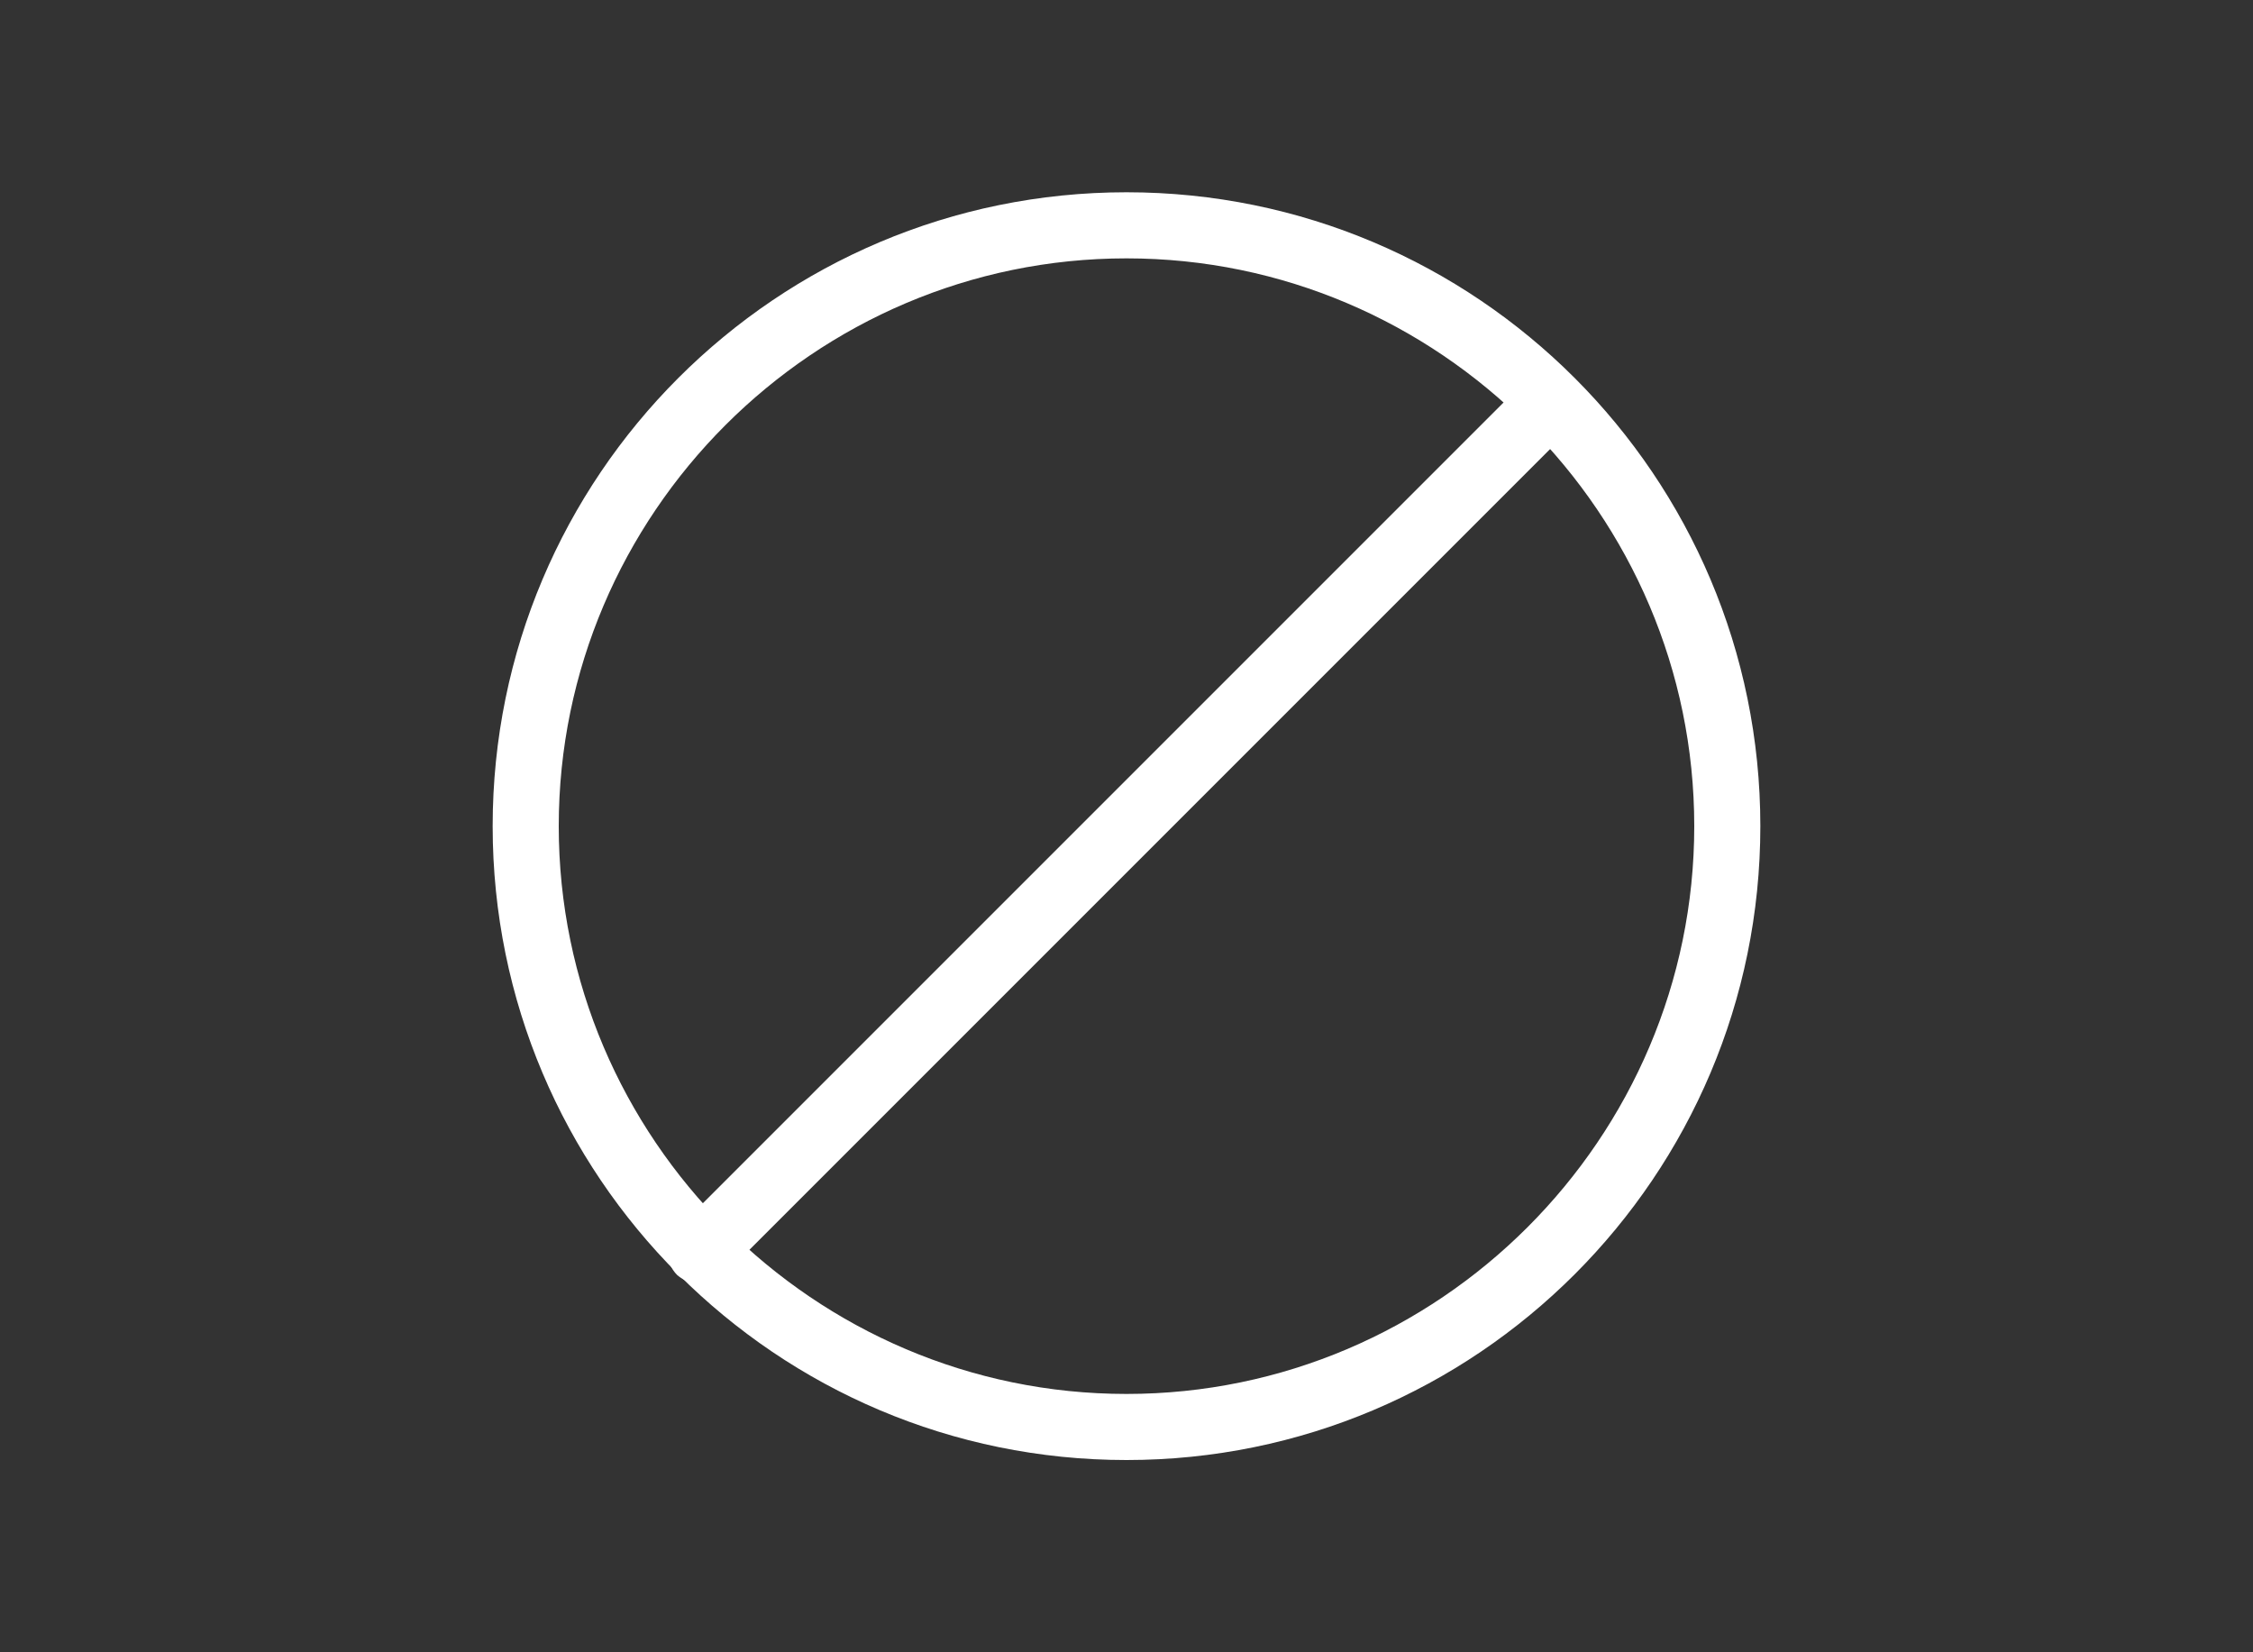
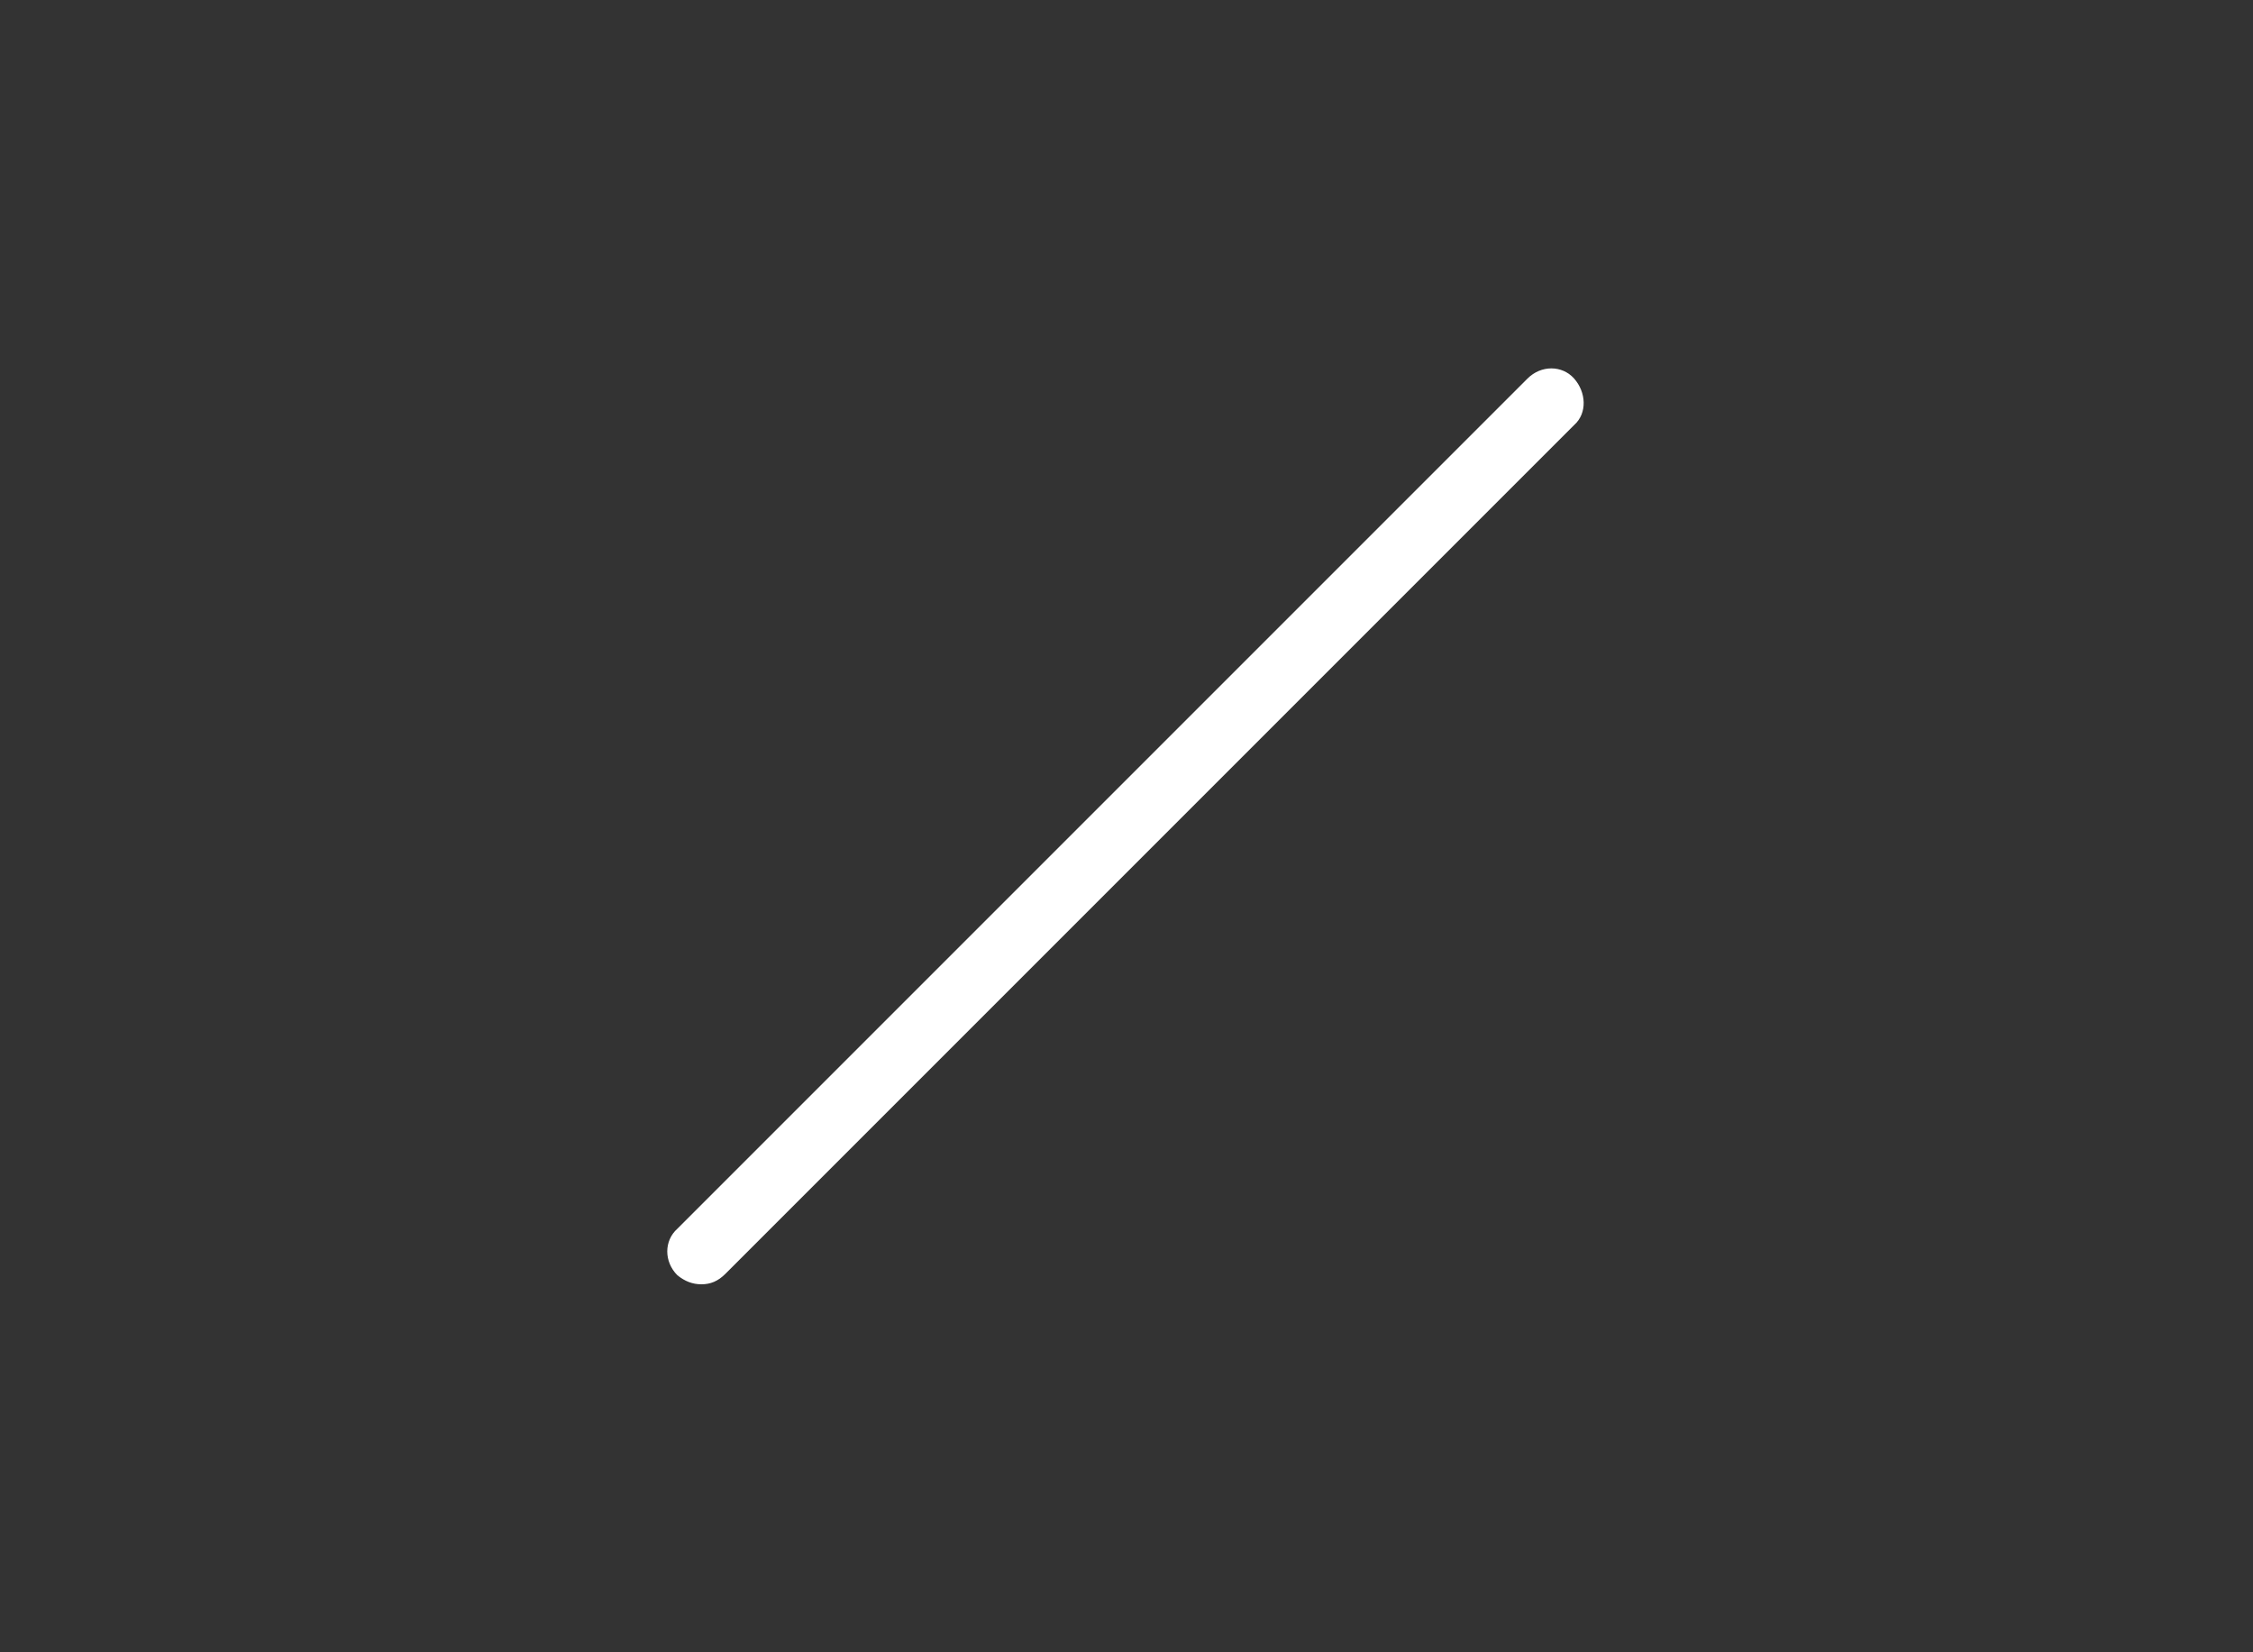
<svg xmlns="http://www.w3.org/2000/svg" version="1.1" id="Livello_1" x="0px" y="0px" viewBox="0 0 150 110" style="enable-background:new 0 0 150 110;" xml:space="preserve">
  <rect x="0" y="0" width="150" height="110" fill="#333333" stroke="none" />
  <style type="text/css">
	.st0{fill:#FFFFFF;}
</style>
  <g>
    <g>
-       <path class="st0" d="M75,97.2c-23.3,0-42.2-18.9-42.2-42.2S51.7,12.8,75,12.8s42.2,18.9,42.2,42.2S98.3,97.2,75,97.2z M75,17.2    c-20.8,0-37.8,17-37.8,37.8s17,37.8,37.8,37.8s37.8-17,37.8-37.8S95.8,17.2,75,17.2z" />
-     </g>
+       </g>
    <g>
      <path class="st0" d="M46.7,85.5c-0.6,0-1.1-0.2-1.6-0.6c-0.9-0.9-0.9-2.3,0-3.1l56.6-56.6c0.9-0.9,2.3-0.9,3.1,0s0.9,2.3,0,3.1    L48.3,84.8C47.8,85.3,47.3,85.5,46.7,85.5z" />
    </g>
  </g>
</svg>